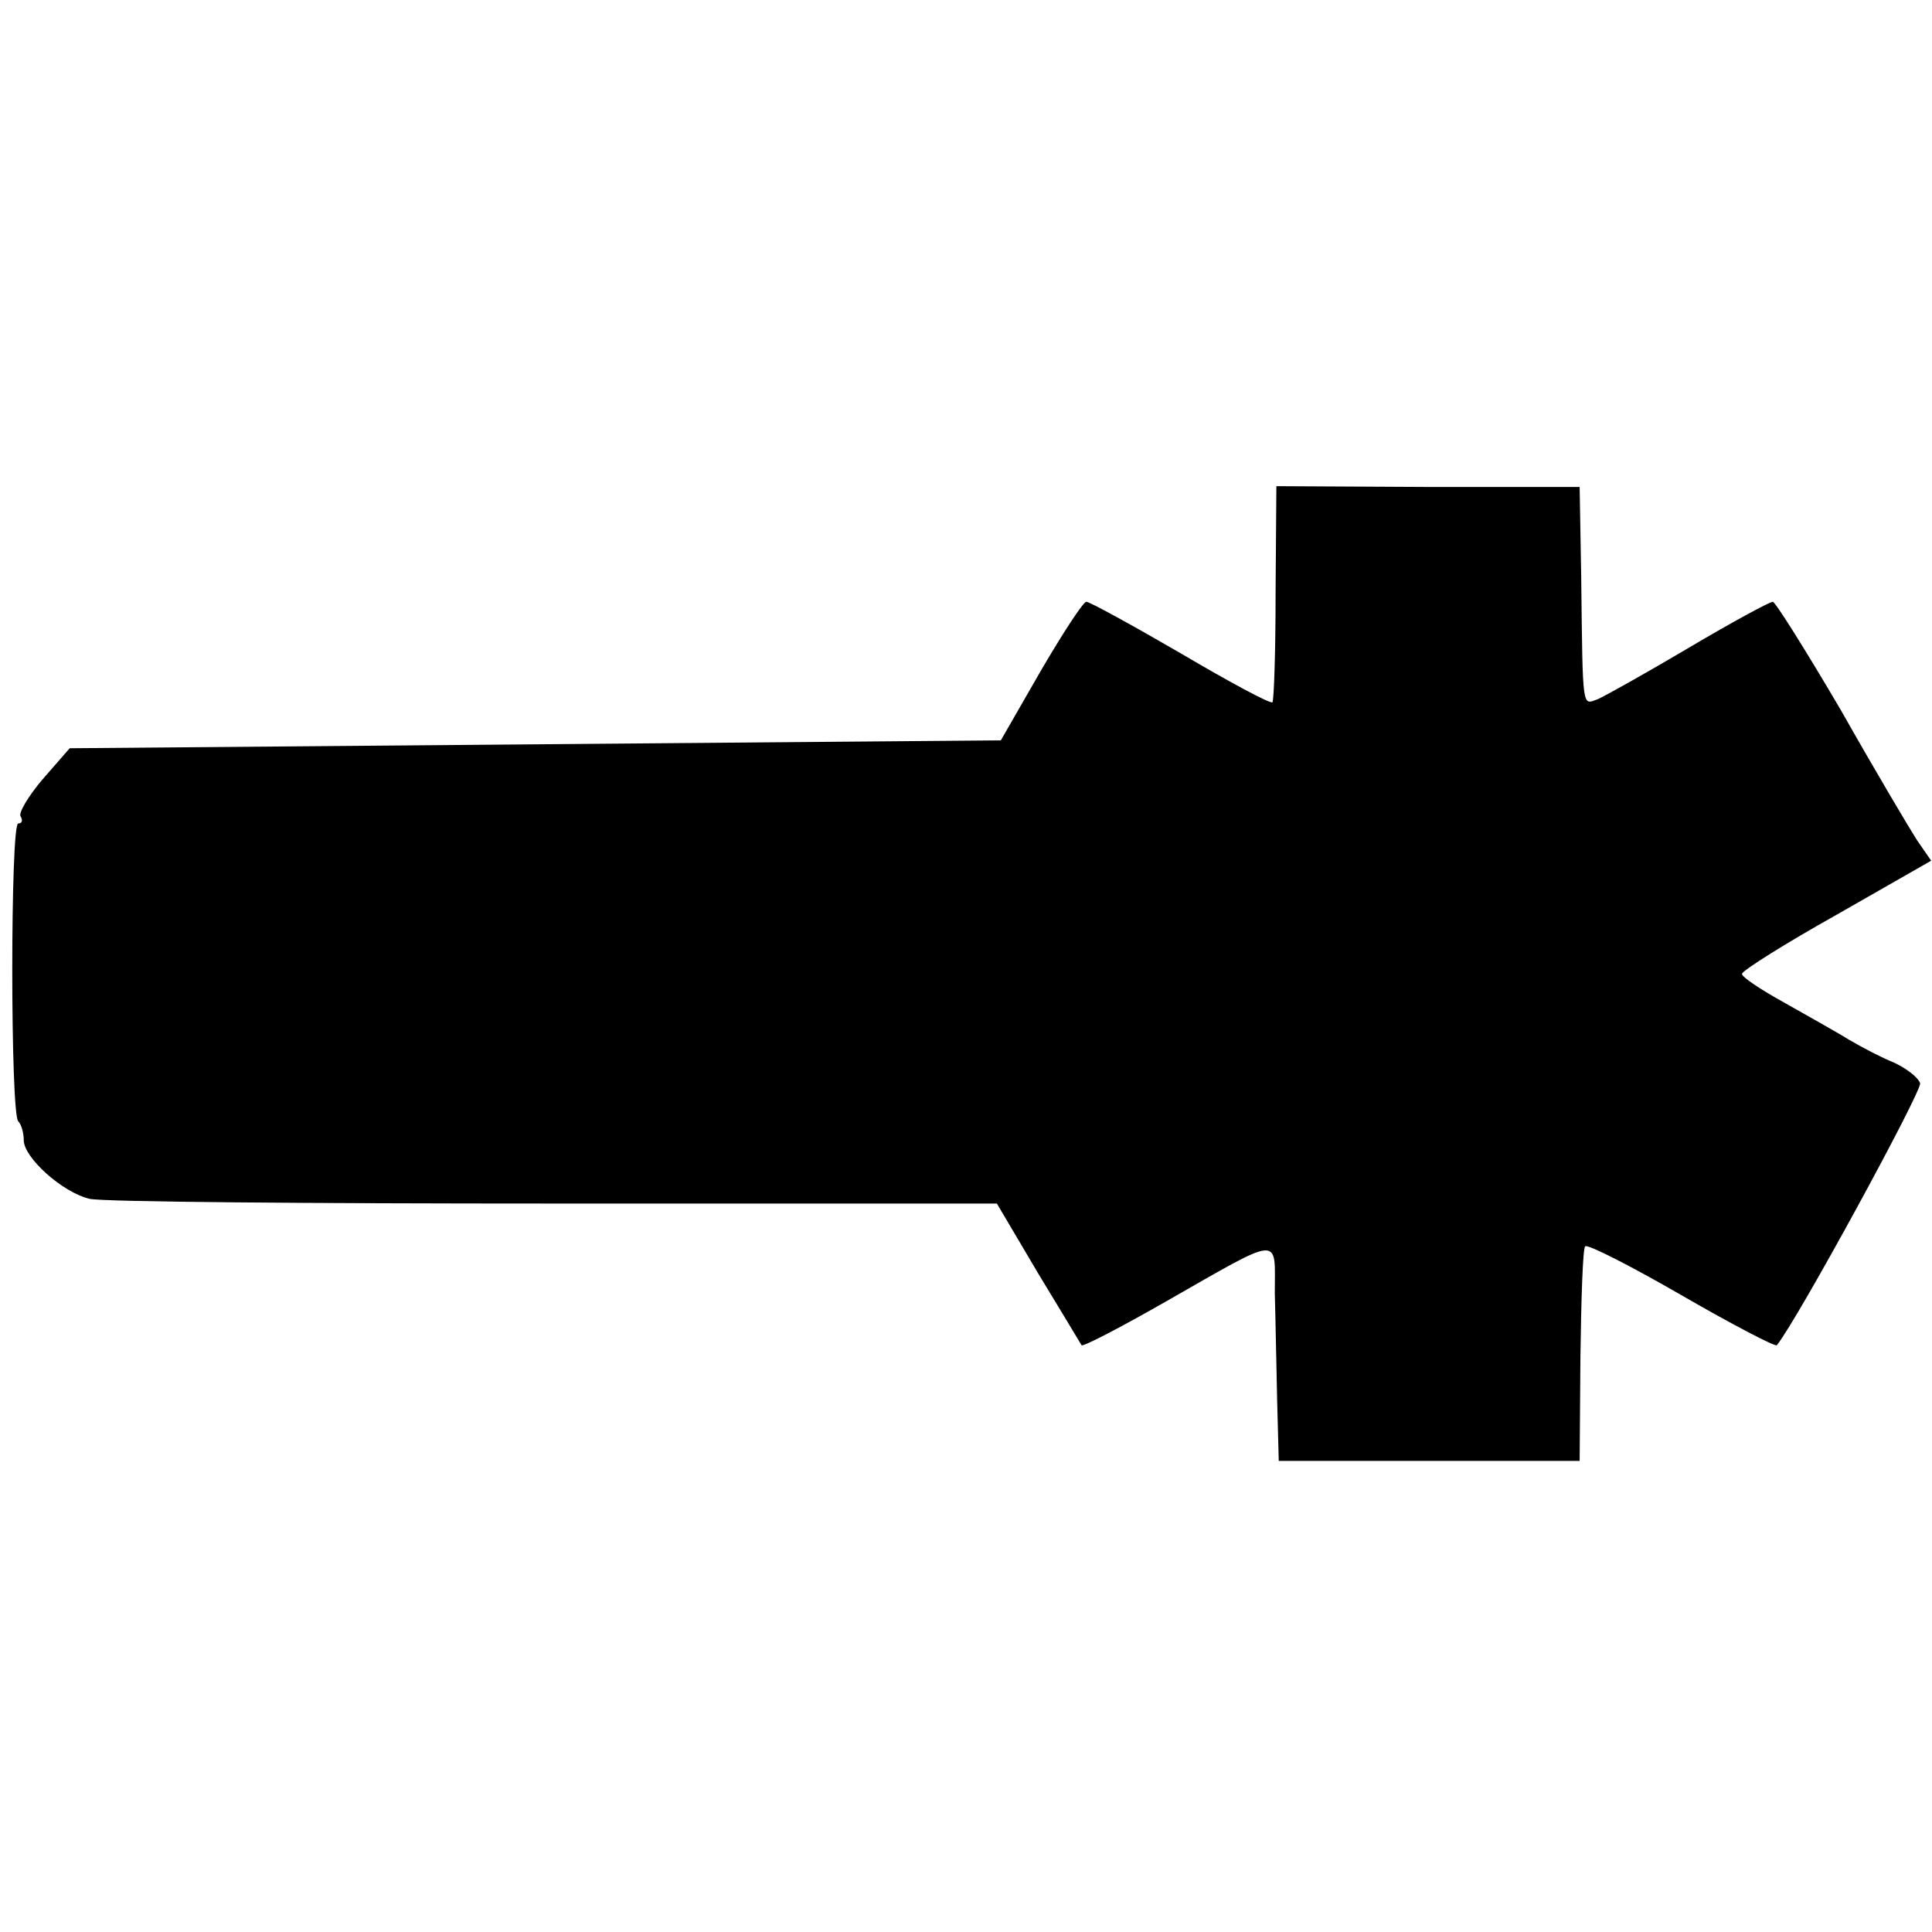
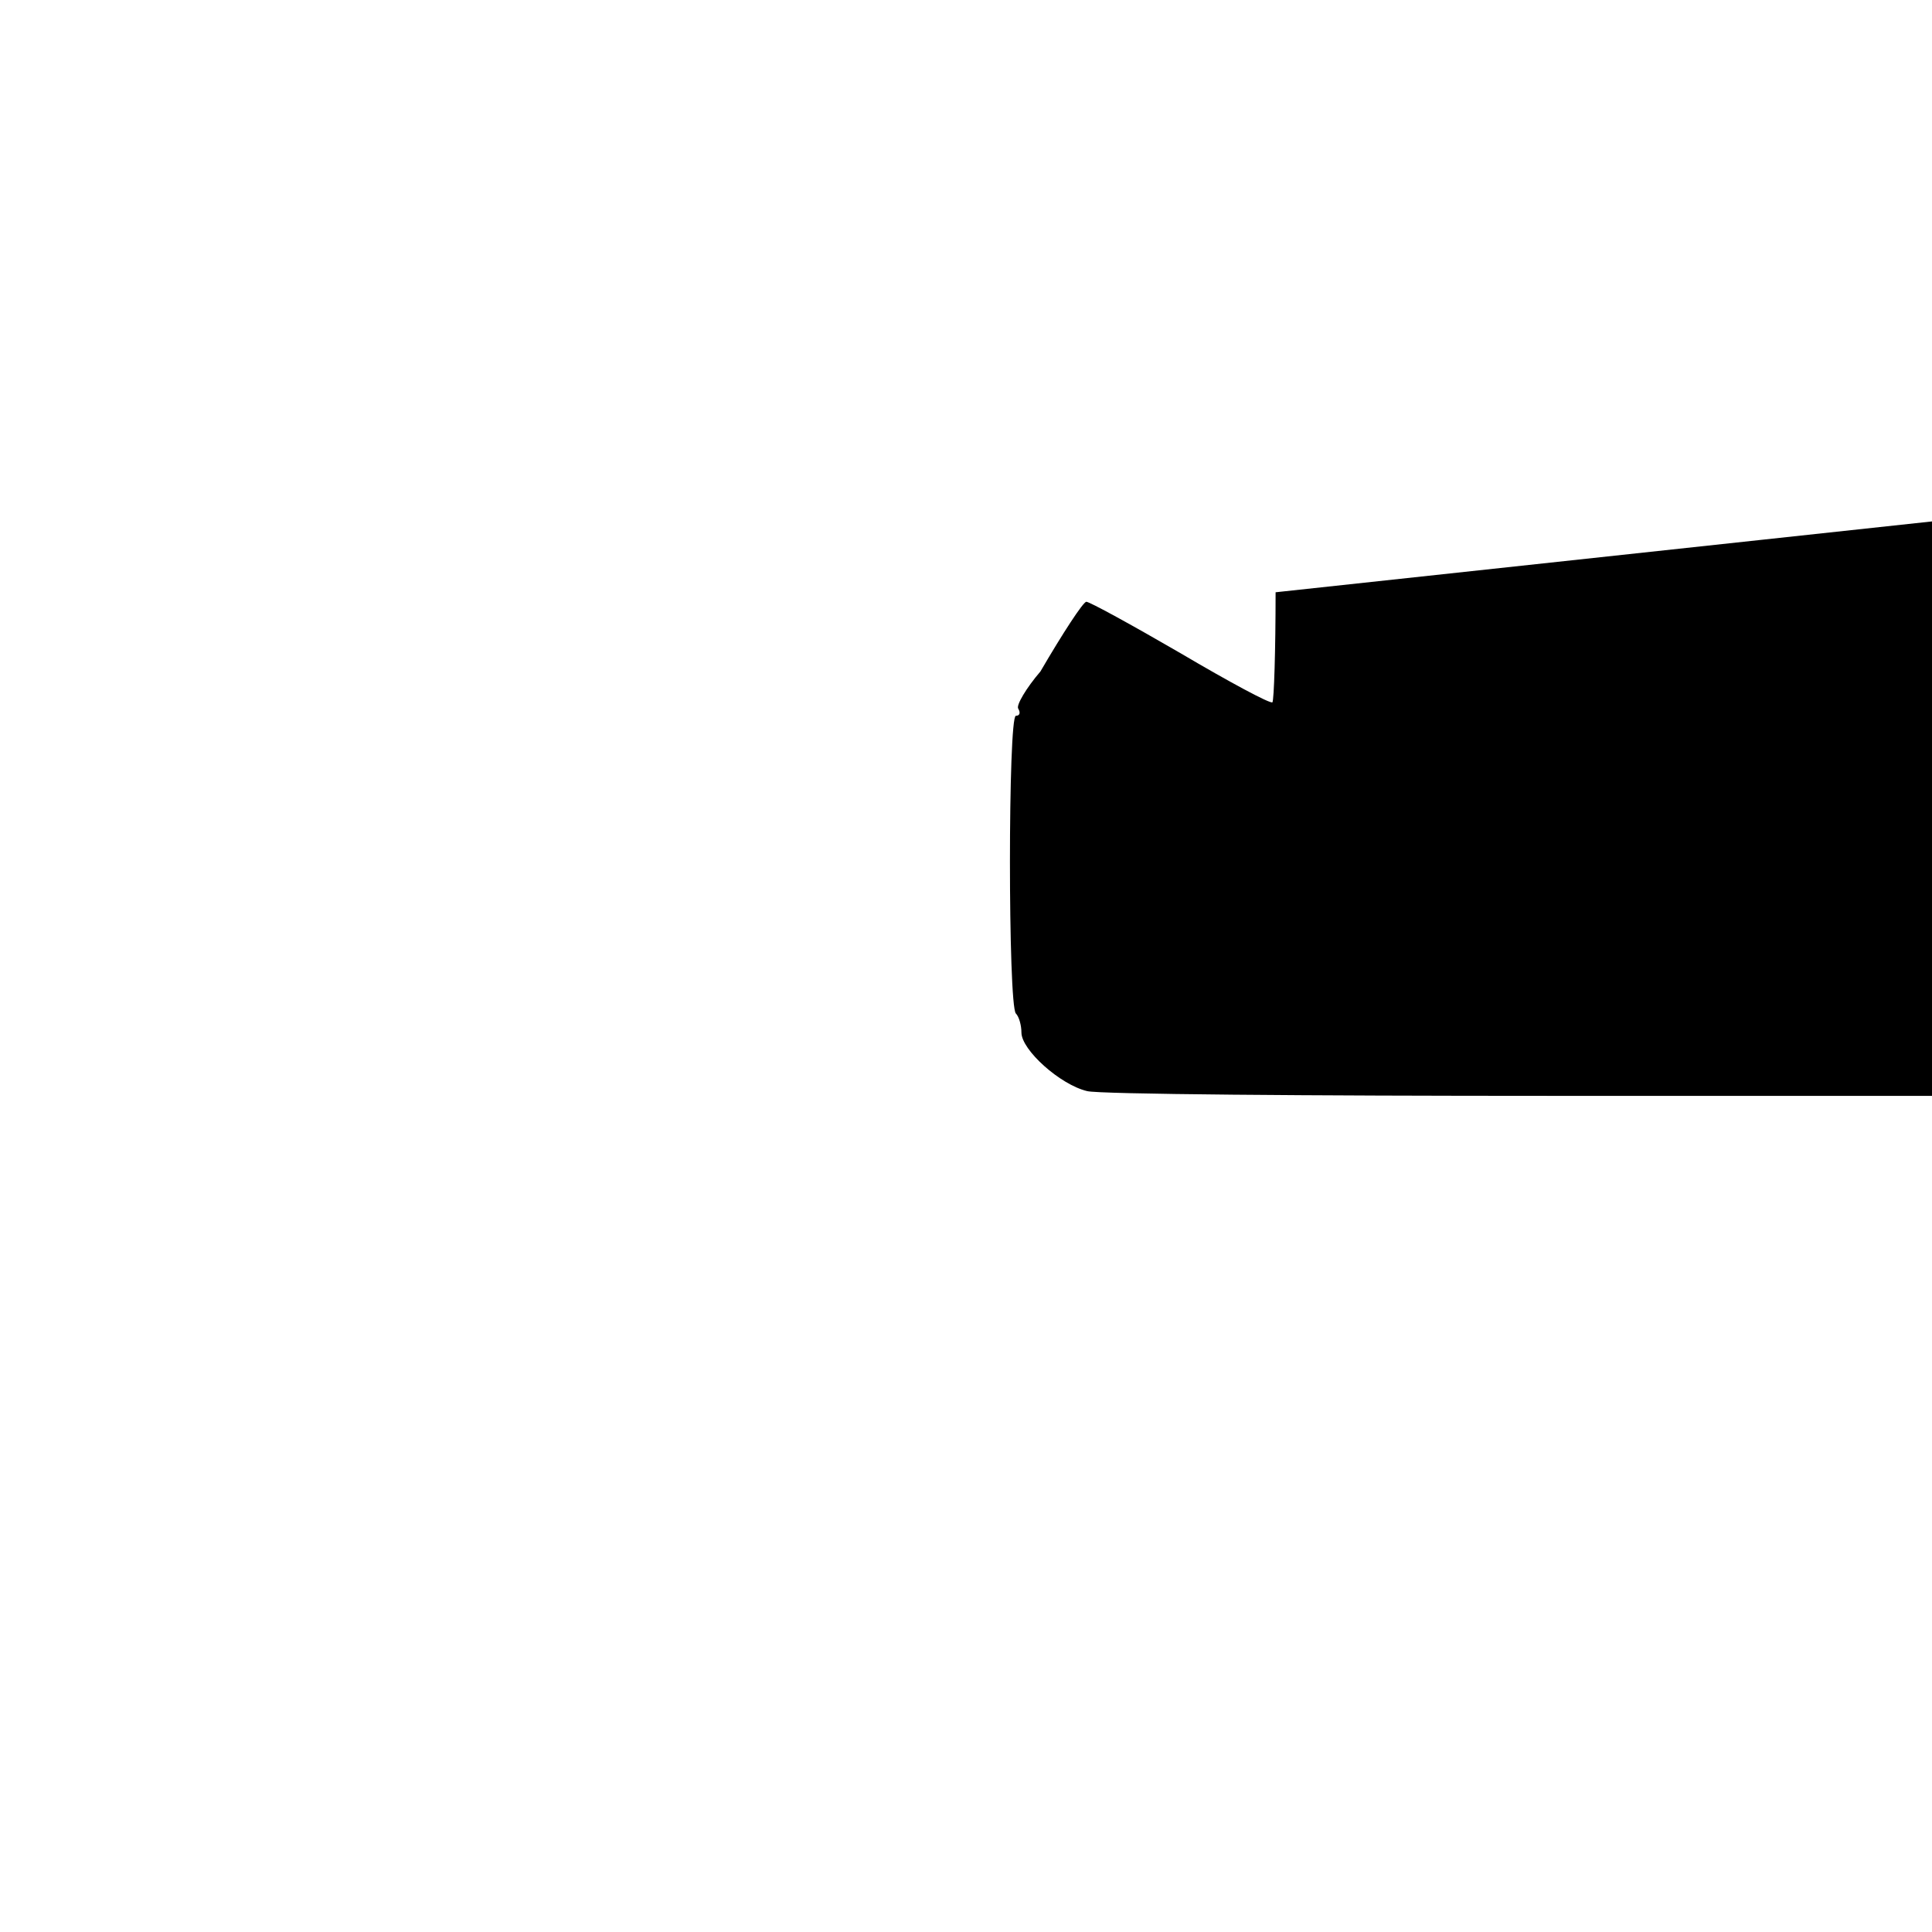
<svg xmlns="http://www.w3.org/2000/svg" version="1.0" width="244pt" height="244pt" viewBox="0 0 244 244" preserveAspectRatio="xMidYMid meet">
  <g transform="translate(0,244) scale(0.1,-0.1)" fill="#000000" stroke="none">
-     <path d="M1611 1692 c0 -74 -2 -136 -4 -139 -3 -2 -55 26 -116 62 -62 36 -115 65 -119 65 -4 0 -30 -40 -58 -88 l-50 -87 -588 -5 -588 -5 -34 -39 c-18 -21 -31 -43 -28 -47 3 -5 2 -9 -3 -9 -10 0 -10 -366 0 -376 4 -4 7 -15 7 -24 0 -22 49 -66 83 -74 15 -4 279 -6 587 -6 l559 0 52 -88 c29 -48 54 -89 55 -91 2 -2 50 23 106 55 149 85 138 84 138 11 1 -34 2 -96 3 -137 l2 -75 190 0 190 0 1 133 c1 73 3 135 6 138 3 3 58 -25 122 -62 64 -37 118 -65 120 -63 26 32 184 322 181 331 -3 8 -18 19 -33 26 -15 6 -40 19 -57 29 -16 10 -54 31 -82 47 -29 16 -53 32 -53 36 0 4 54 38 120 75 l119 68 -18 26 c-9 14 -53 88 -96 164 -44 75 -83 137 -86 137 -4 0 -52 -26 -106 -58 -54 -32 -106 -61 -115 -65 -20 -7 -19 -17 -21 153 l-2 115 -192 0 -191 1 -1 -134z" />
+     <path d="M1611 1692 c0 -74 -2 -136 -4 -139 -3 -2 -55 26 -116 62 -62 36 -115 65 -119 65 -4 0 -30 -40 -58 -88 c-18 -21 -31 -43 -28 -47 3 -5 2 -9 -3 -9 -10 0 -10 -366 0 -376 4 -4 7 -15 7 -24 0 -22 49 -66 83 -74 15 -4 279 -6 587 -6 l559 0 52 -88 c29 -48 54 -89 55 -91 2 -2 50 23 106 55 149 85 138 84 138 11 1 -34 2 -96 3 -137 l2 -75 190 0 190 0 1 133 c1 73 3 135 6 138 3 3 58 -25 122 -62 64 -37 118 -65 120 -63 26 32 184 322 181 331 -3 8 -18 19 -33 26 -15 6 -40 19 -57 29 -16 10 -54 31 -82 47 -29 16 -53 32 -53 36 0 4 54 38 120 75 l119 68 -18 26 c-9 14 -53 88 -96 164 -44 75 -83 137 -86 137 -4 0 -52 -26 -106 -58 -54 -32 -106 -61 -115 -65 -20 -7 -19 -17 -21 153 l-2 115 -192 0 -191 1 -1 -134z" />
  </g>
</svg>